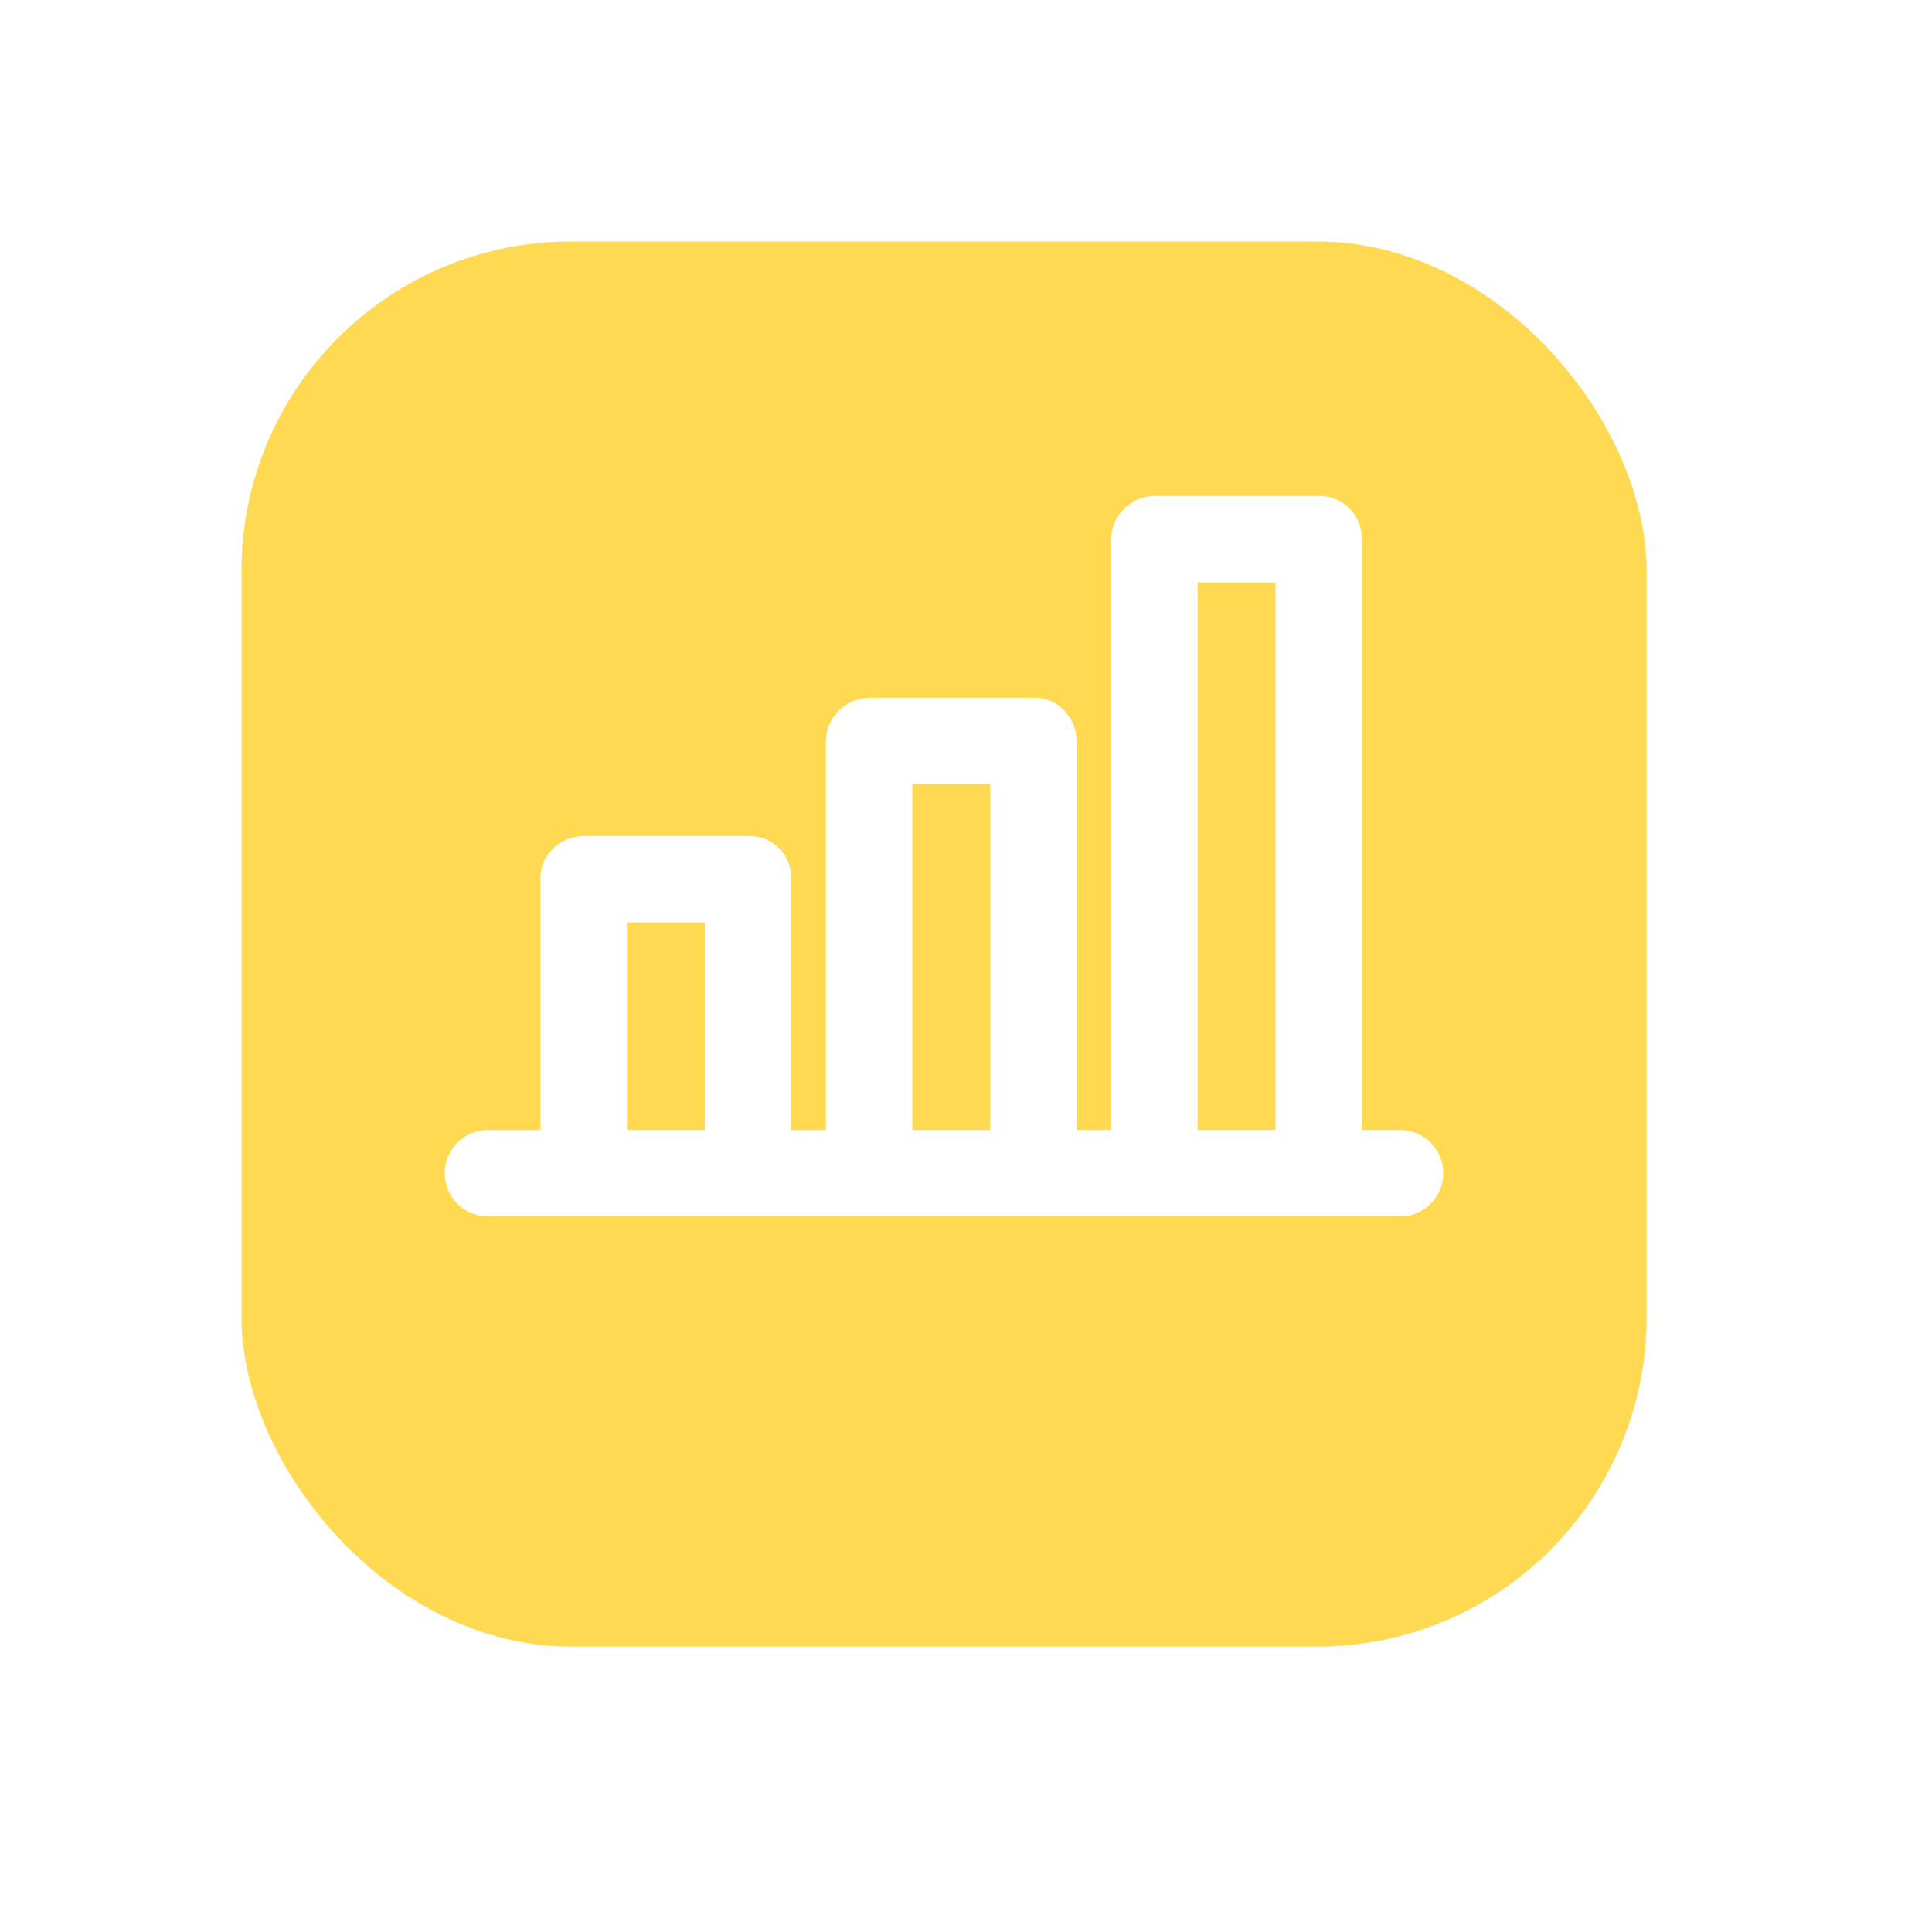
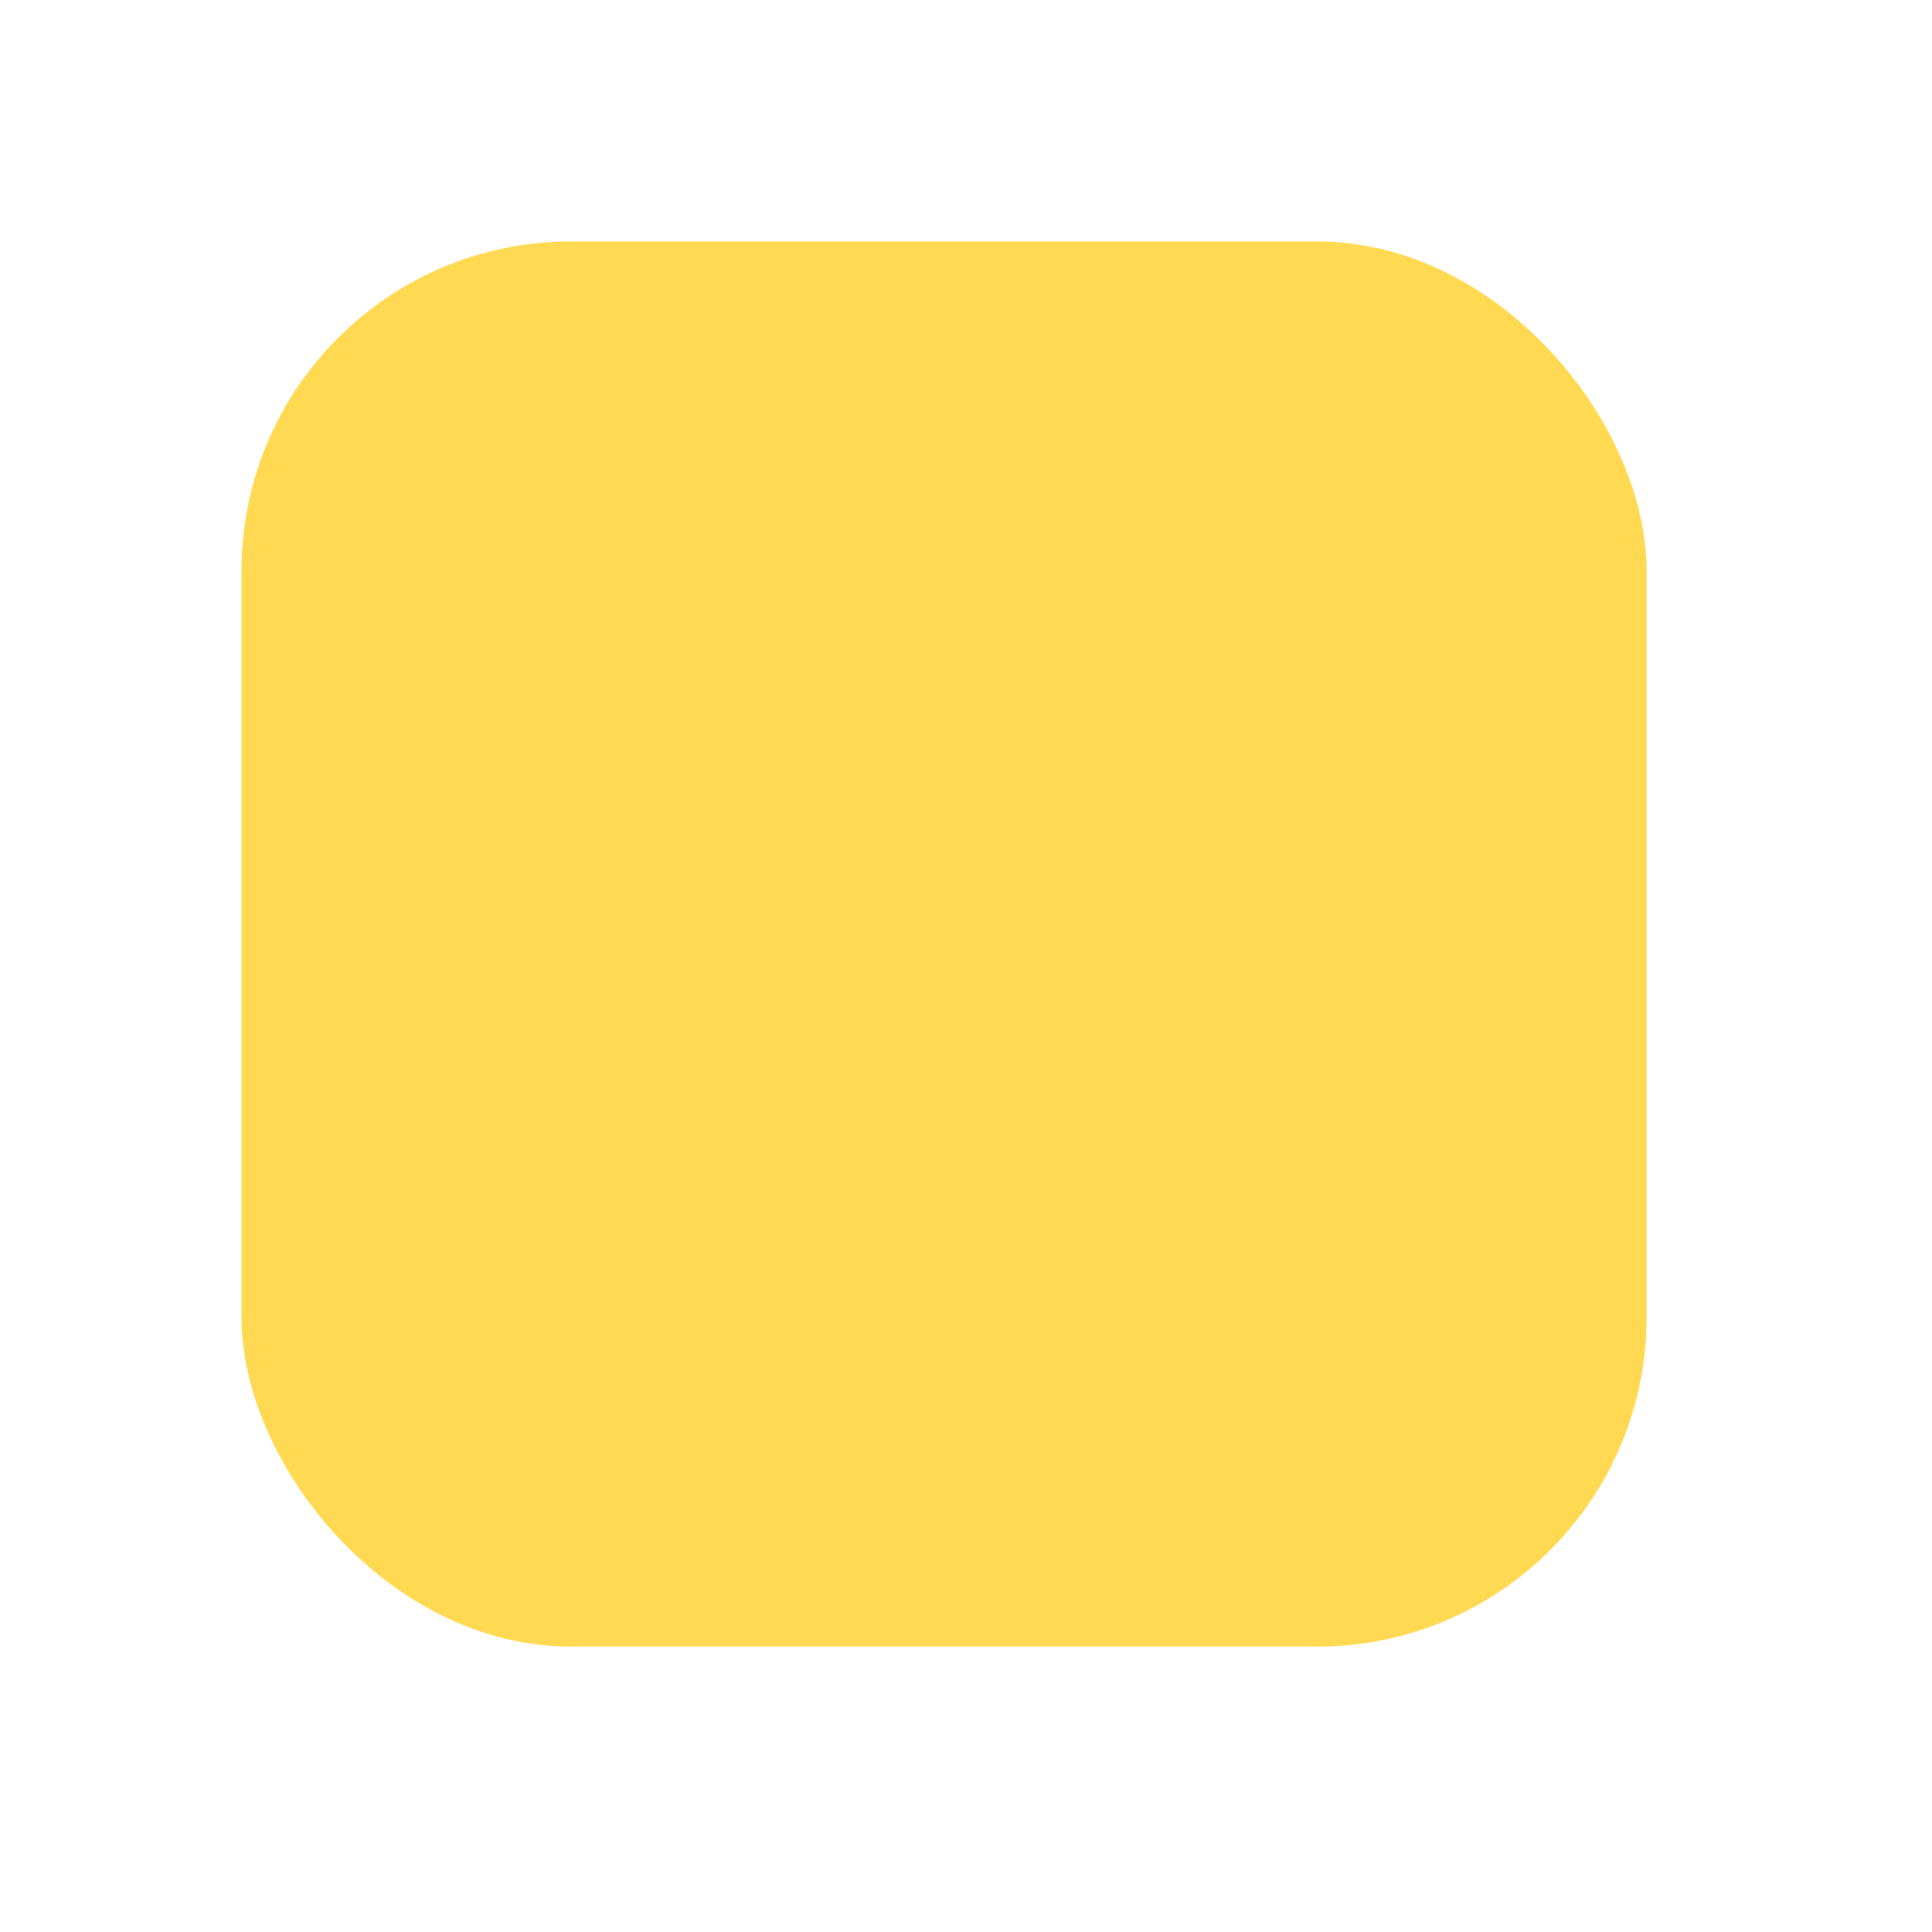
<svg xmlns="http://www.w3.org/2000/svg" width="33" height="33" viewBox="0 0 33 33" fill="none">
  <g filter="url(#filter0_d_2472_69)">
    <rect x="4.125" y="2.625" width="24" height="24" rx="5.625" fill="#FFD951" />
  </g>
-   <path d="M23.915 19.301H23.263V9.207C23.263 8.799 22.945 8.471 22.537 8.471H19.73C19.323 8.471 18.98 8.799 18.98 9.207V19.302H18.389V12.661C18.389 12.253 18.071 11.917 17.663 11.917H14.857C14.449 11.917 14.106 12.253 14.106 12.661V19.302H13.515V14.997C13.515 14.589 13.197 14.28 12.79 14.28H9.983C9.575 14.28 9.232 14.589 9.232 14.997V19.302H8.334C7.926 19.302 7.596 19.632 7.596 20.04C7.596 20.448 7.926 20.778 8.334 20.778H23.915C24.323 20.778 24.653 20.448 24.653 20.04C24.653 19.632 24.323 19.301 23.915 19.301ZM12.038 19.301H10.709V15.757H12.038V19.301ZM16.912 19.301H15.583V13.394H16.912V19.301ZM21.786 19.301H20.457V9.948H21.786V19.301Z" fill="white" />
  <defs>
    <filter id="filter0_d_2472_69" x="0" y="0" width="32.25" height="32.25" filterUnits="userSpaceOnUse" color-interpolation-filters="sRGB">
      <feFlood flood-opacity="0" result="BackgroundImageFix" />
      <feColorMatrix in="SourceAlpha" type="matrix" values="0 0 0 0 0 0 0 0 0 0 0 0 0 0 0 0 0 0 127 0" result="hardAlpha" />
      <feOffset dy="1.5" />
      <feGaussianBlur stdDeviation="2.062" />
      <feColorMatrix type="matrix" values="0 0 0 0 0 0 0 0 0 0 0 0 0 0 0 0 0 0 0.06 0" />
      <feBlend mode="normal" in2="BackgroundImageFix" result="effect1_dropShadow_2472_69" />
      <feBlend mode="normal" in="SourceGraphic" in2="effect1_dropShadow_2472_69" result="shape" />
    </filter>
  </defs>
</svg>